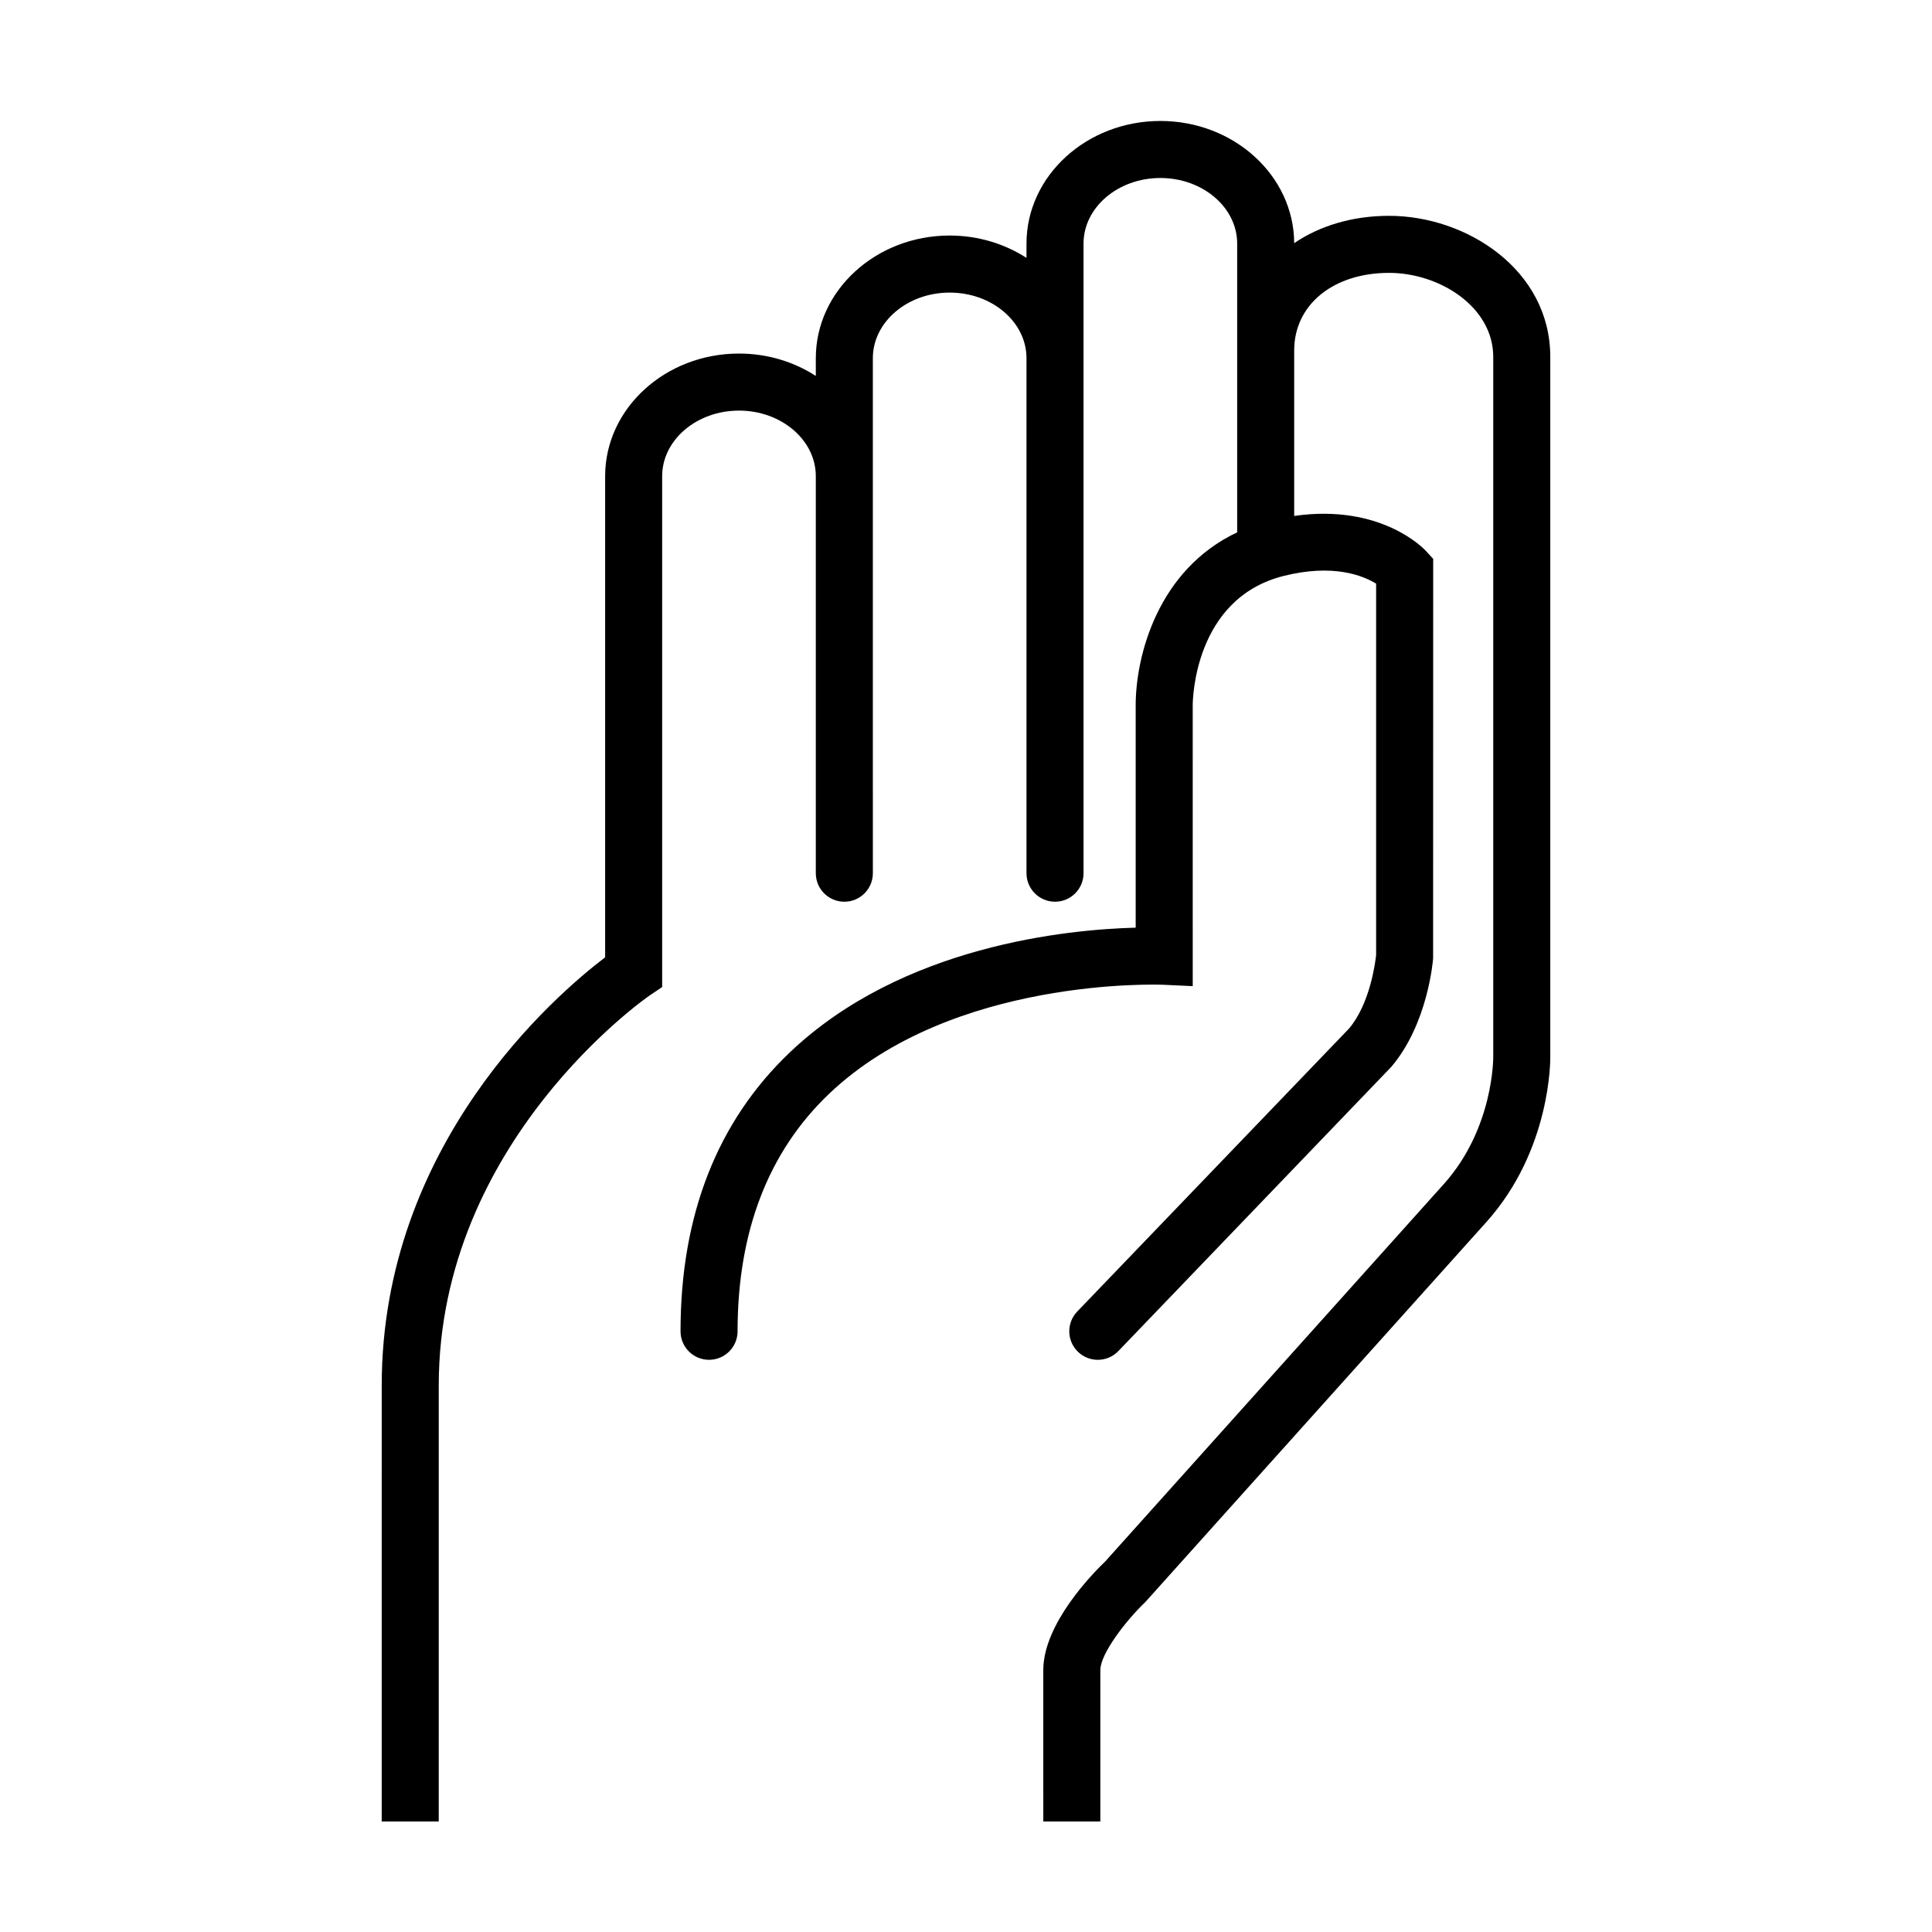
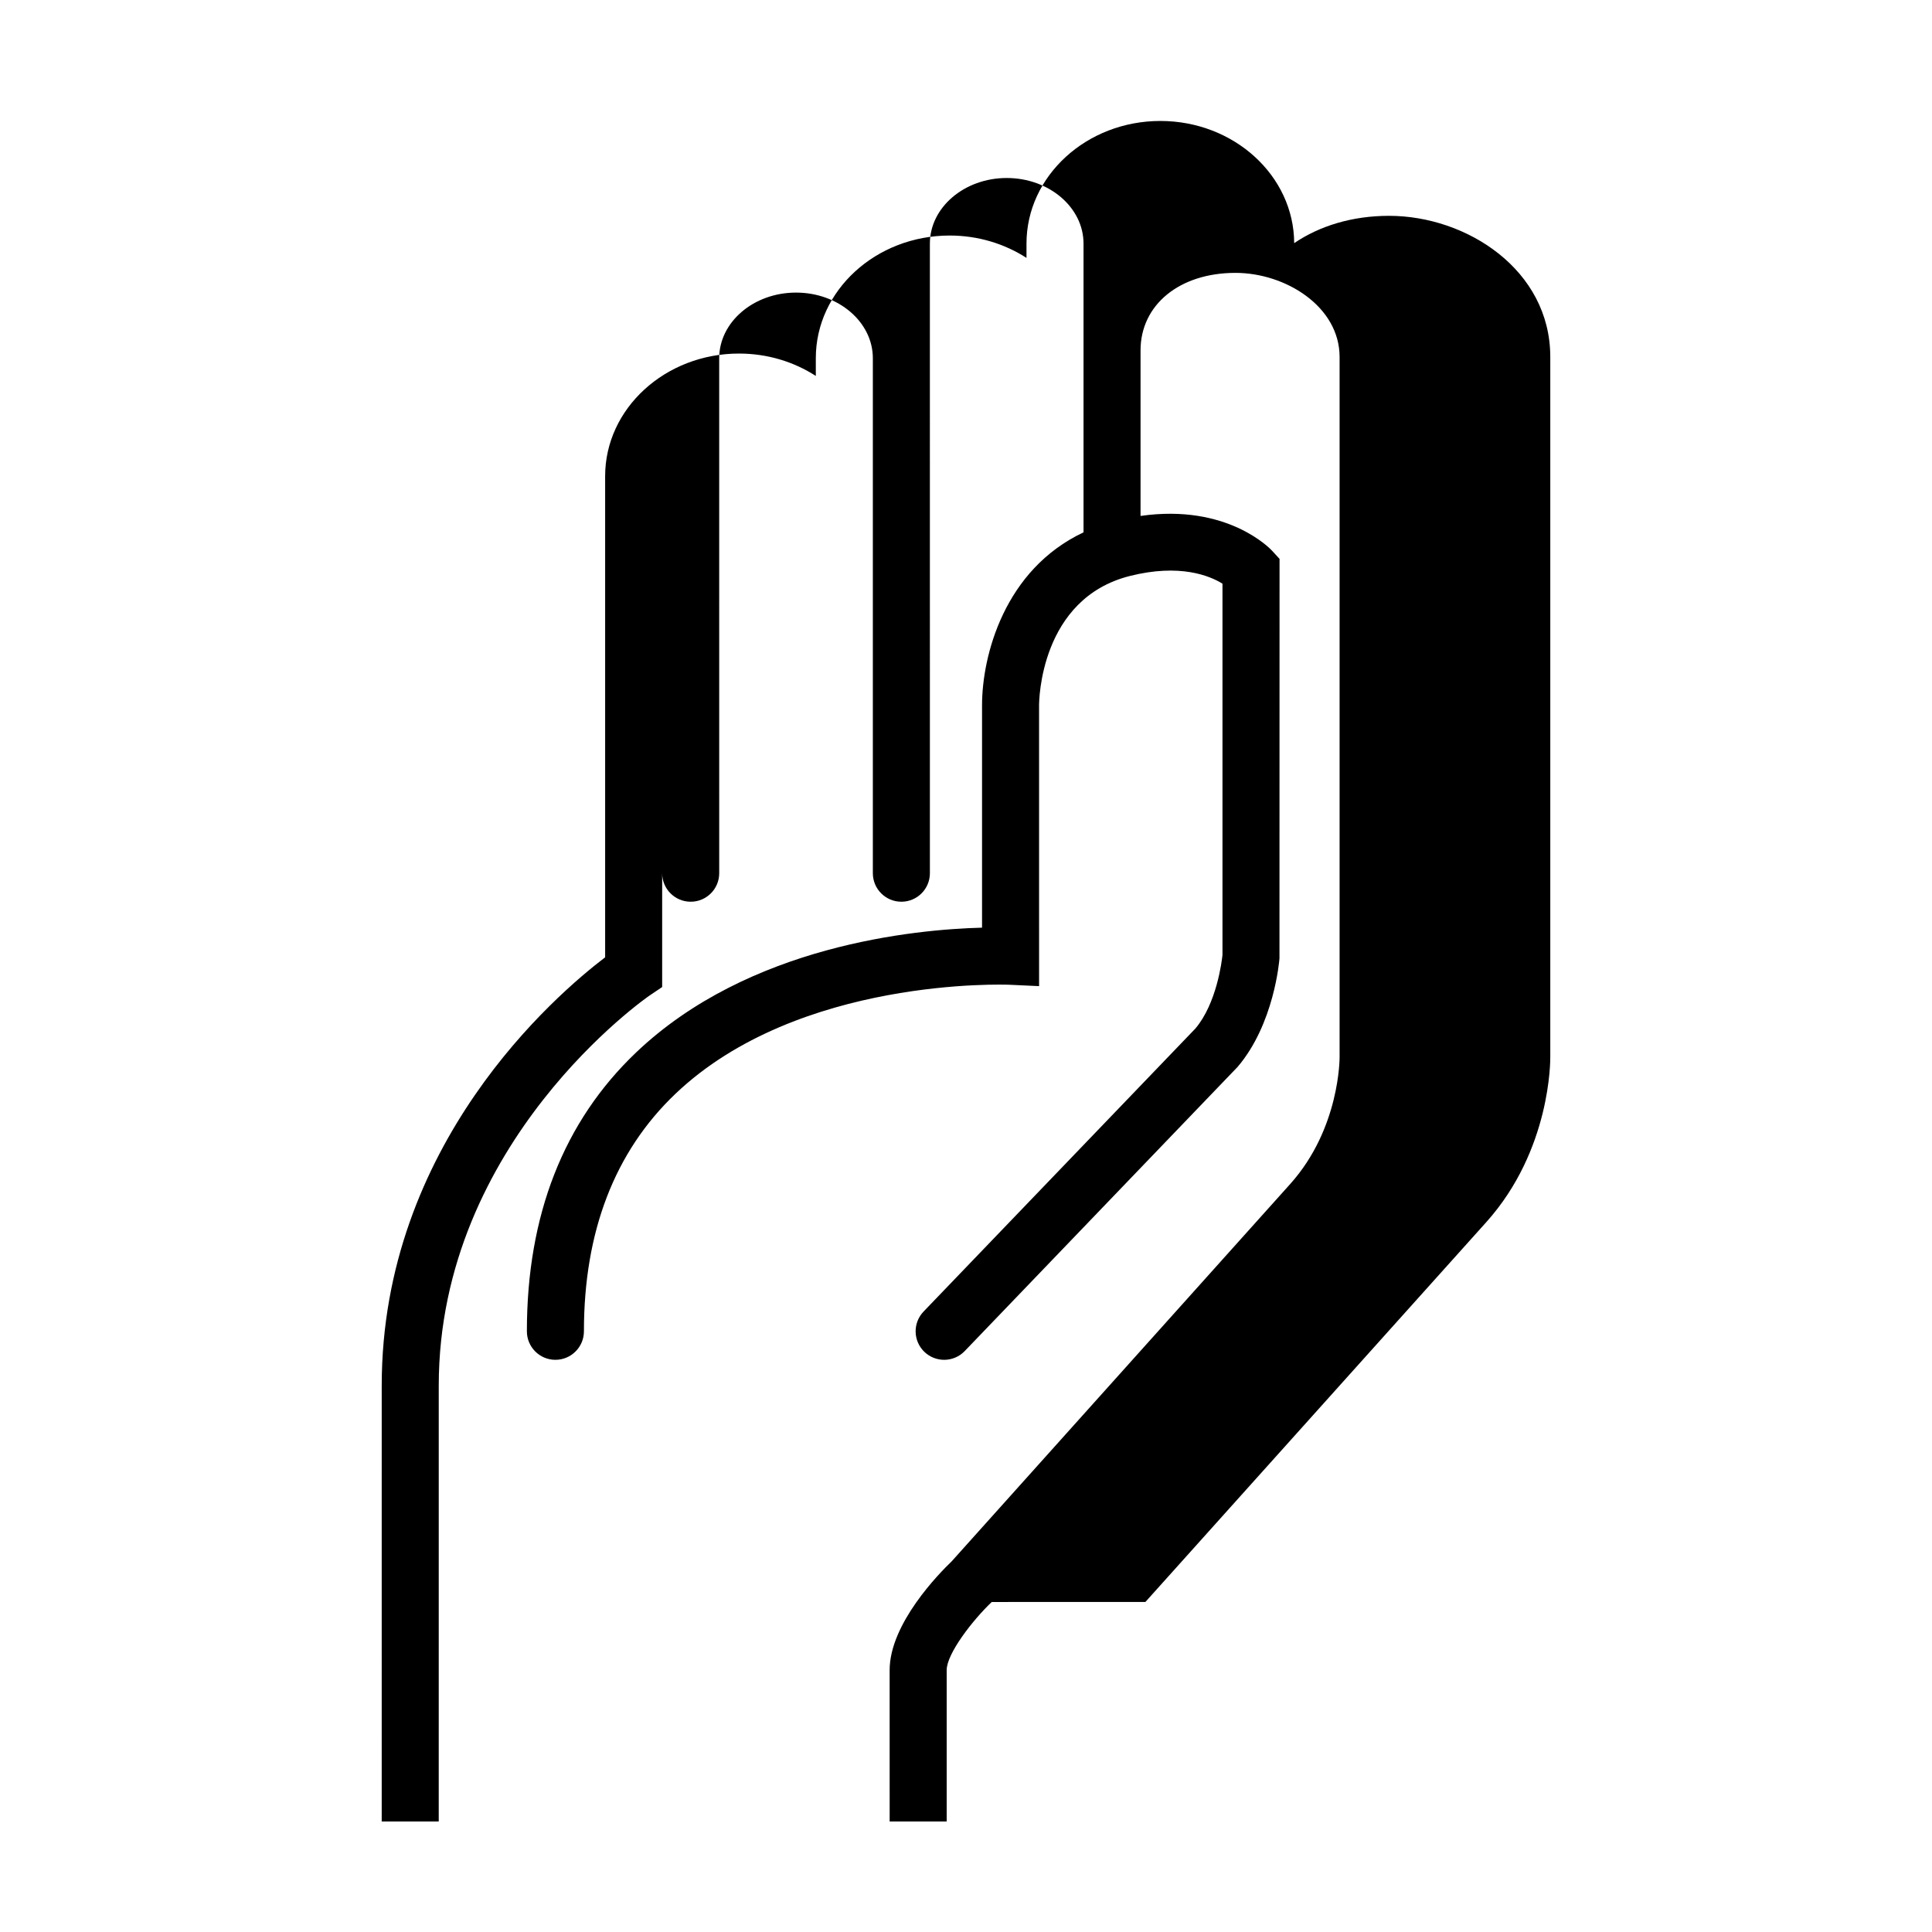
<svg xmlns="http://www.w3.org/2000/svg" fill="#000000" width="800px" height="800px" version="1.1" viewBox="144 144 512 512">
-   <path d="m447.54 568.54 90.379-100.7c17.098-19.086 16.938-42.949 16.922-43.848v-185.4c0-23.094-22.176-37.395-42.723-37.395-9.77 0-18.395 2.66-25.145 7.238-0.074-17.863-15.949-32.379-35.469-32.379-19.562 0-35.473 14.582-35.473 32.496v3.793c-5.769-3.719-12.781-5.926-20.355-5.926-19.562 0-35.477 14.582-35.477 32.5v4.707c-5.769-3.723-12.781-5.93-20.359-5.93-19.559 0-35.473 14.582-35.473 32.496v127.51c-13.078 9.941-59.207 49.535-59.207 113.47l-0.004 115.54h15.113l0.004-115.53c0-64.73 55.324-102.98 55.871-103.36l3.336-2.246v-135.38c0-9.582 9.133-17.383 20.359-17.383 11.227 0 20.359 7.801 20.359 17.383v105.21c0 4.176 3.379 7.559 7.559 7.559 4.176 0 7.559-3.379 7.559-7.559l-0.004-105.21v-31.27c0-9.586 9.133-17.387 20.363-17.387 11.227 0 20.355 7.801 20.355 17.387v136.48c0 4.176 3.387 7.559 7.559 7.559s7.559-3.379 7.559-7.559l-0.004-136.48v-30.371c0-9.582 9.133-17.383 20.359-17.383 11.227 0 20.359 7.801 20.359 17.383v76.523c-20.953 9.871-26.895 32.637-26.895 45.832v58.93c-17.887 0.469-61.844 4.66-91.684 33.082-19.207 18.293-28.938 43.145-28.938 73.883 0 4.172 3.379 7.559 7.559 7.559 4.176 0 7.559-3.387 7.559-7.559 0-26.406 8.141-47.559 24.191-62.879 32.684-31.191 87.941-28.969 88.516-28.957l7.914 0.367-0.004-74.426c0-1.152 0.277-28.289 24.07-34.273 13.219-3.324 21.121-0.07 24.535 2.039v98.391c-0.176 1.715-1.547 12.887-7.199 19.527l-72.012 74.977c-2.887 3.012-2.797 7.793 0.215 10.688 3.012 2.887 7.793 2.801 10.688-0.215l72.316-75.305c9.672-11.332 11.039-28.043 11.094-28.746l0.02-105.89-1.996-2.172c-0.516-0.555-11.887-12.508-34.84-9.203v-43.867c0-12.098 10.34-20.547 25.141-20.547 13.332 0 27.609 8.953 27.609 22.277v185.51c0.004 0.188 0.125 18.918-13.062 33.645l-89.754 100.04c-3.25 3.109-16.426 16.488-16.426 28.812l0.004 40.113h15.113v-40.113c0-4.383 6.934-13.305 11.941-18.055z" />
+   <path d="m447.54 568.54 90.379-100.7c17.098-19.086 16.938-42.949 16.922-43.848v-185.4c0-23.094-22.176-37.395-42.723-37.395-9.77 0-18.395 2.66-25.145 7.238-0.074-17.863-15.949-32.379-35.469-32.379-19.562 0-35.473 14.582-35.473 32.496v3.793c-5.769-3.719-12.781-5.926-20.355-5.926-19.562 0-35.477 14.582-35.477 32.5v4.707c-5.769-3.723-12.781-5.93-20.359-5.93-19.559 0-35.473 14.582-35.473 32.496v127.51c-13.078 9.941-59.207 49.535-59.207 113.47l-0.004 115.54h15.113l0.004-115.53c0-64.73 55.324-102.98 55.871-103.36l3.336-2.246v-135.38v105.21c0 4.176 3.379 7.559 7.559 7.559 4.176 0 7.559-3.379 7.559-7.559l-0.004-105.21v-31.27c0-9.586 9.133-17.387 20.363-17.387 11.227 0 20.355 7.801 20.355 17.387v136.48c0 4.176 3.387 7.559 7.559 7.559s7.559-3.379 7.559-7.559l-0.004-136.48v-30.371c0-9.582 9.133-17.383 20.359-17.383 11.227 0 20.359 7.801 20.359 17.383v76.523c-20.953 9.871-26.895 32.637-26.895 45.832v58.93c-17.887 0.469-61.844 4.66-91.684 33.082-19.207 18.293-28.938 43.145-28.938 73.883 0 4.172 3.379 7.559 7.559 7.559 4.176 0 7.559-3.387 7.559-7.559 0-26.406 8.141-47.559 24.191-62.879 32.684-31.191 87.941-28.969 88.516-28.957l7.914 0.367-0.004-74.426c0-1.152 0.277-28.289 24.07-34.273 13.219-3.324 21.121-0.07 24.535 2.039v98.391c-0.176 1.715-1.547 12.887-7.199 19.527l-72.012 74.977c-2.887 3.012-2.797 7.793 0.215 10.688 3.012 2.887 7.793 2.801 10.688-0.215l72.316-75.305c9.672-11.332 11.039-28.043 11.094-28.746l0.02-105.89-1.996-2.172c-0.516-0.555-11.887-12.508-34.84-9.203v-43.867c0-12.098 10.34-20.547 25.141-20.547 13.332 0 27.609 8.953 27.609 22.277v185.51c0.004 0.188 0.125 18.918-13.062 33.645l-89.754 100.04c-3.25 3.109-16.426 16.488-16.426 28.812l0.004 40.113h15.113v-40.113c0-4.383 6.934-13.305 11.941-18.055z" />
</svg>